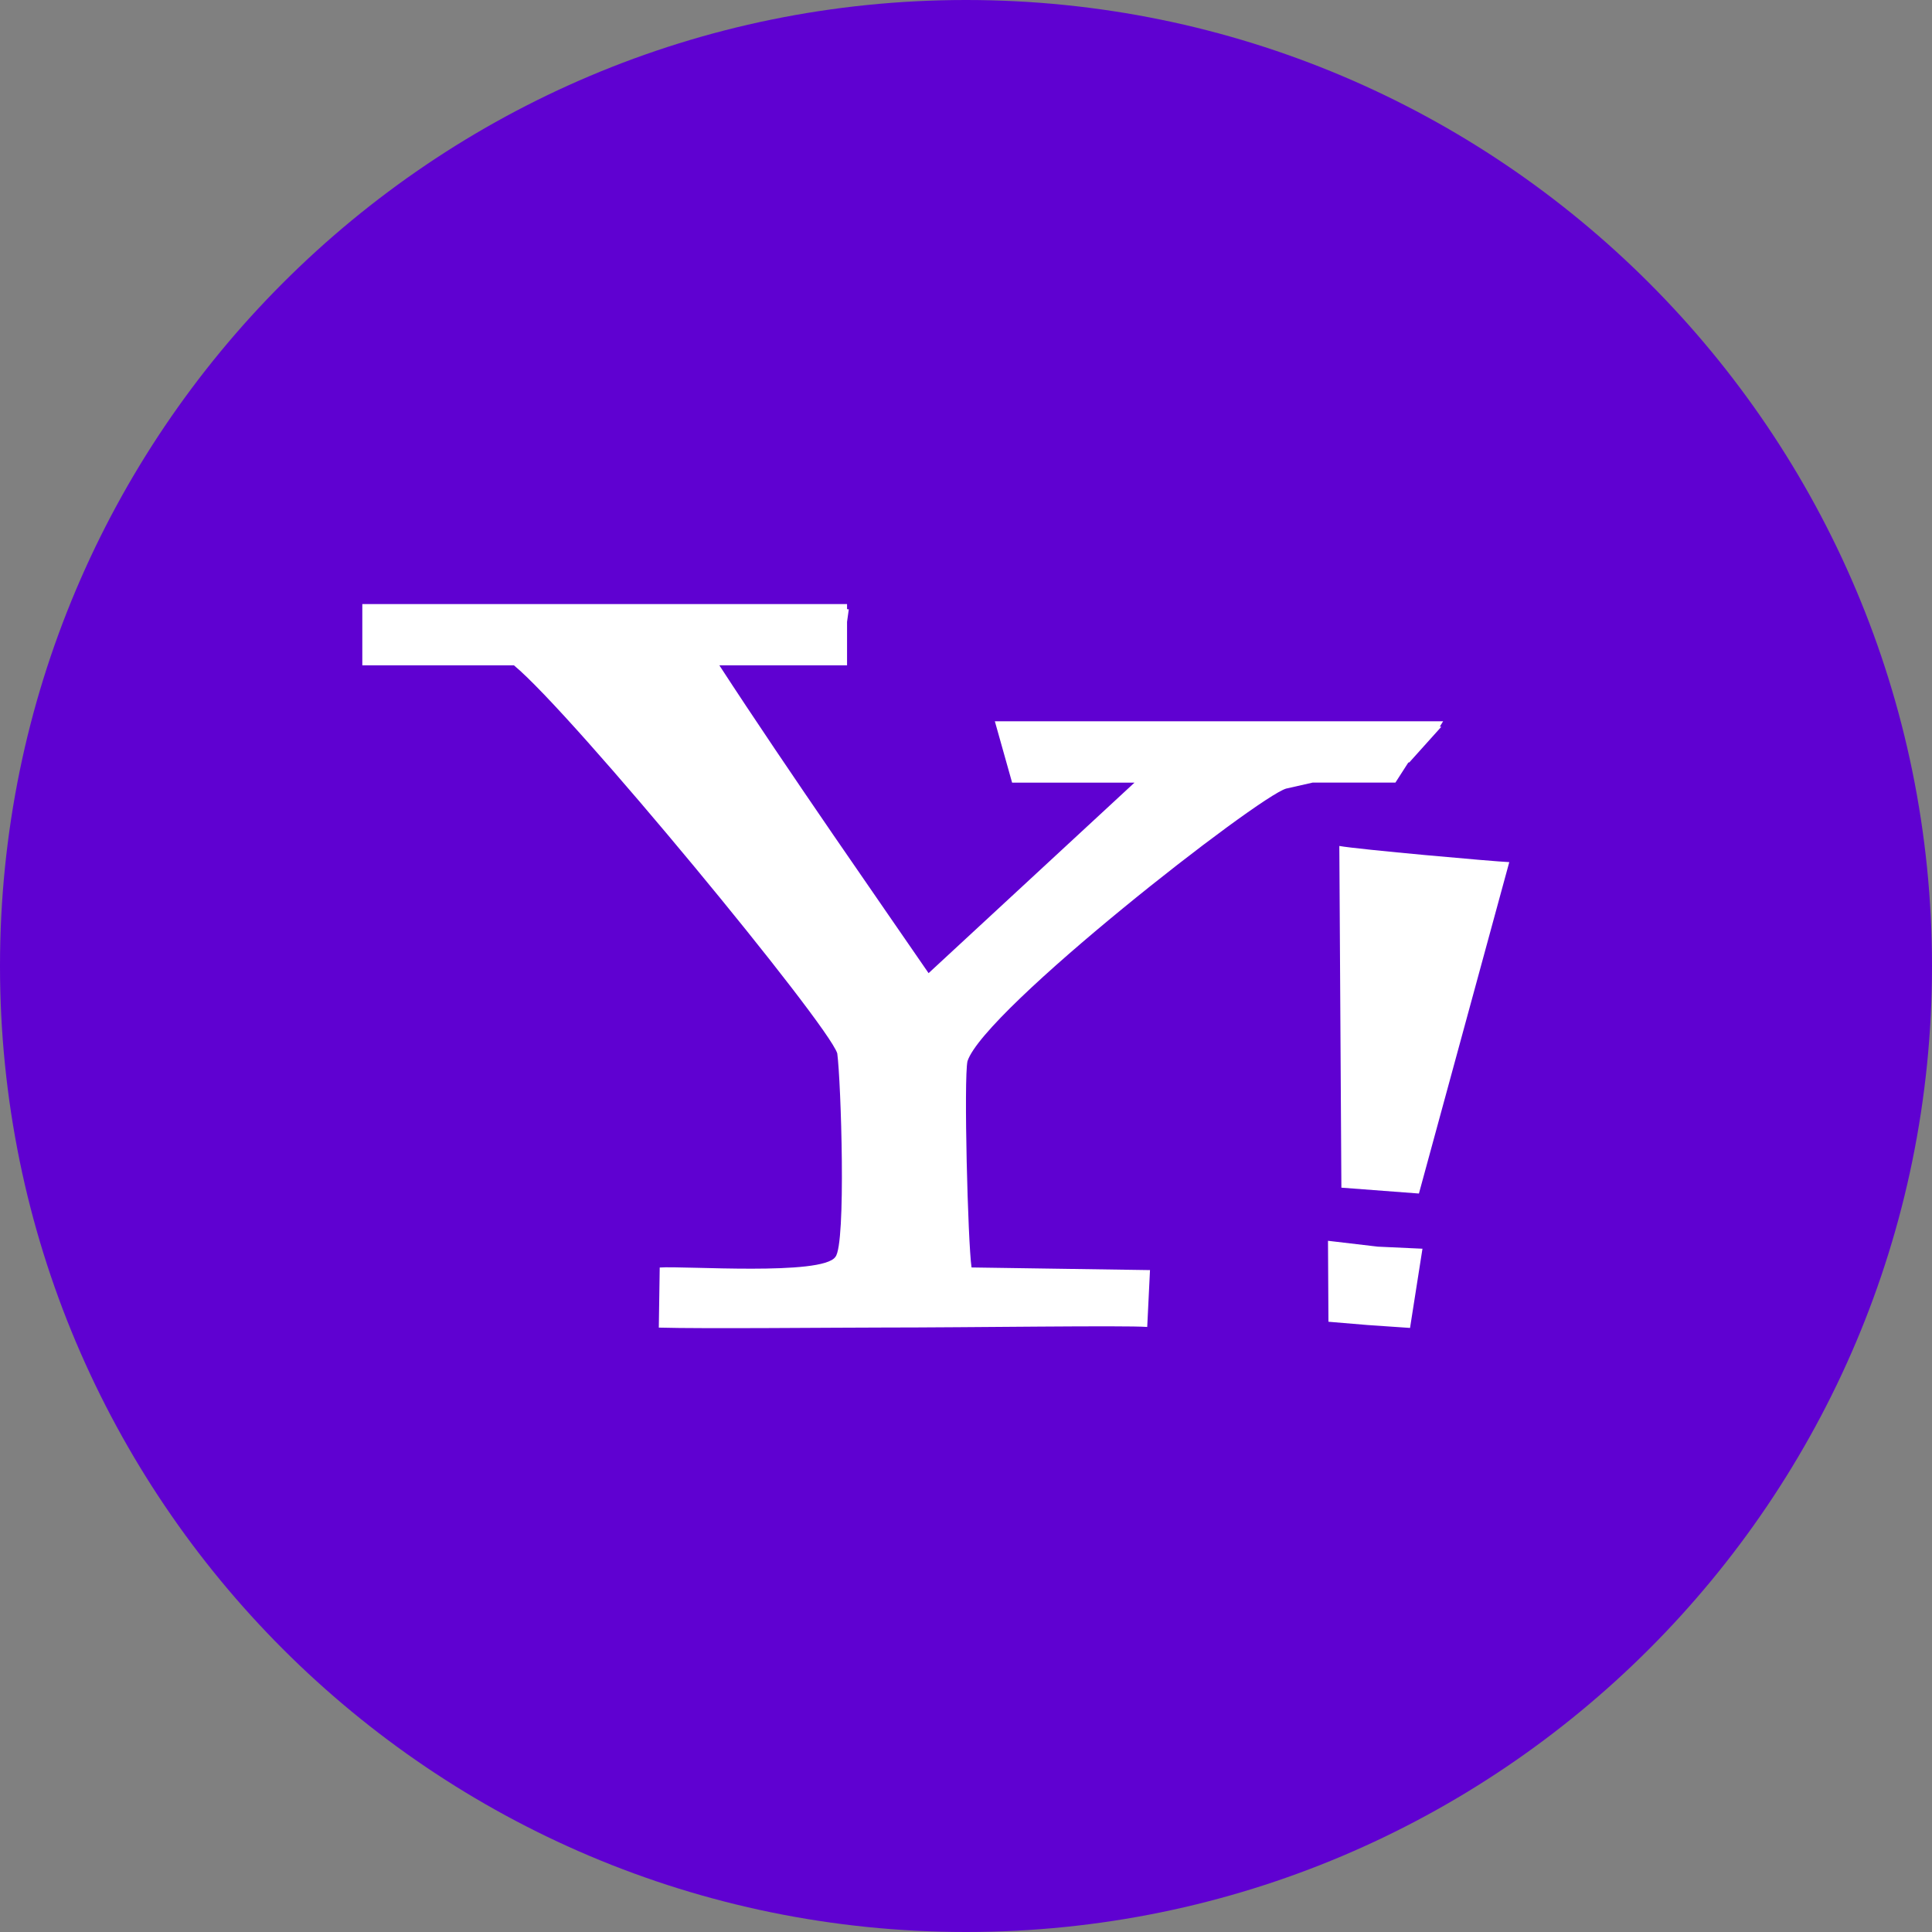
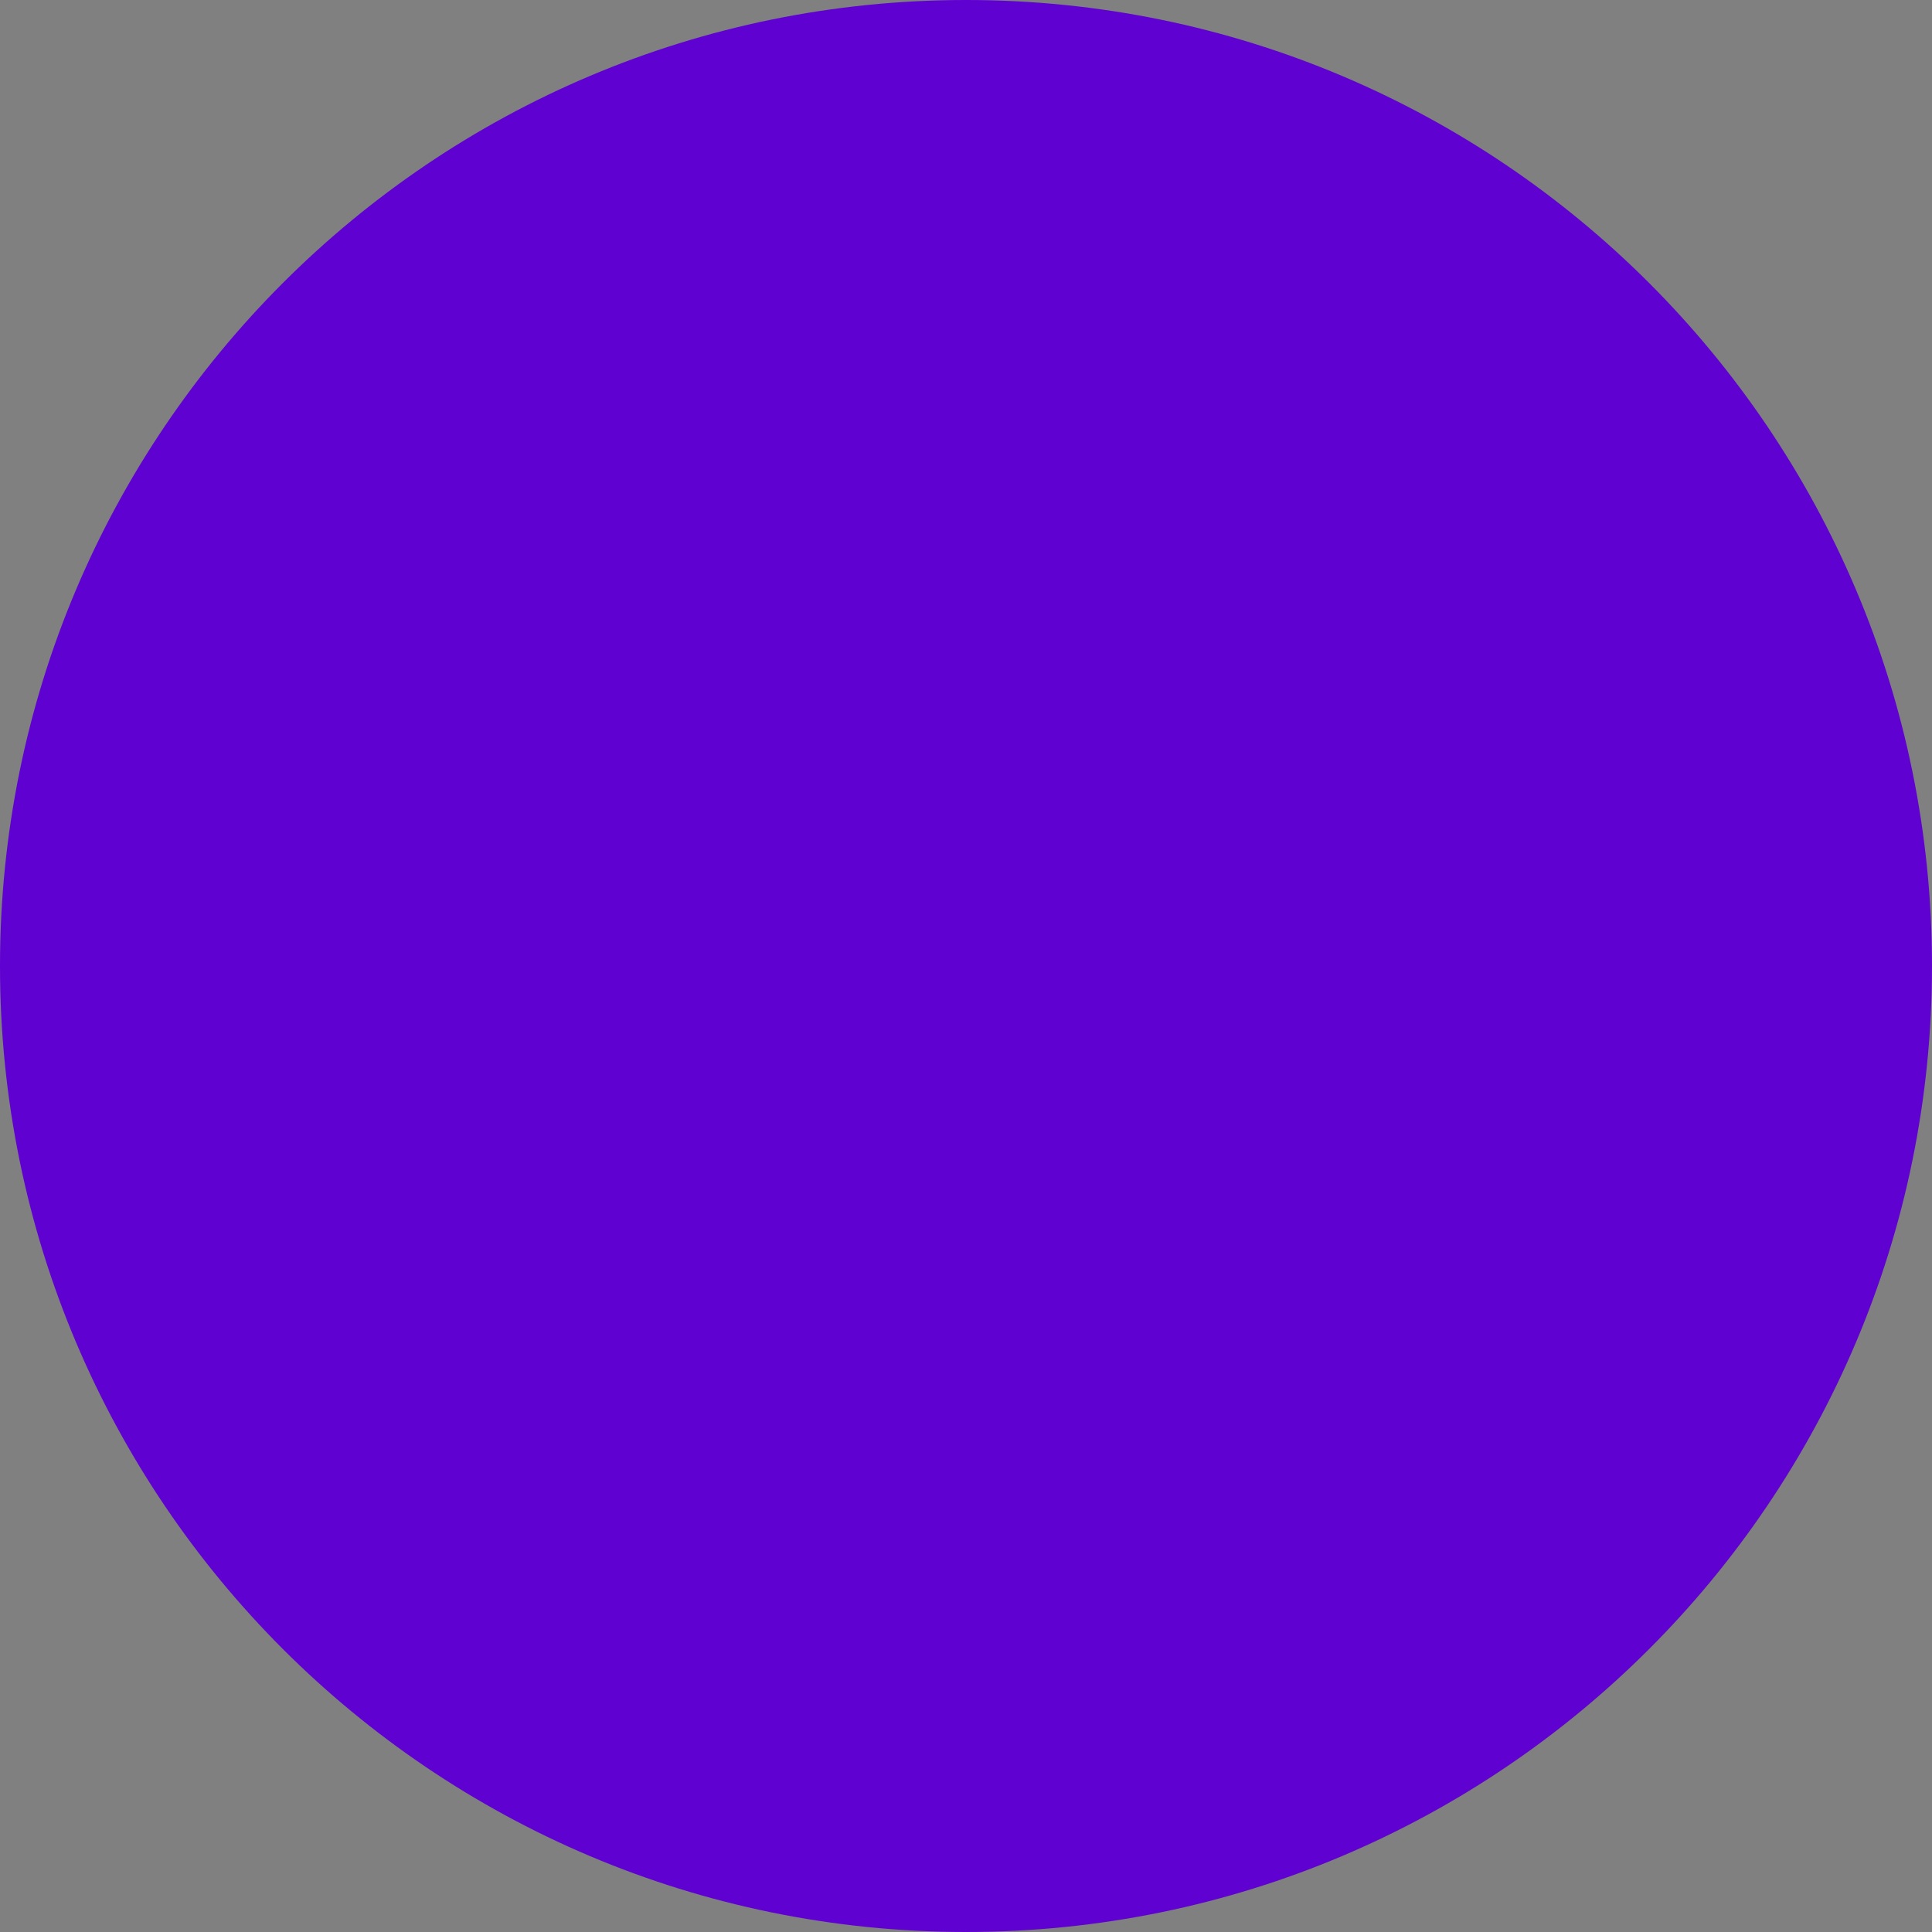
<svg xmlns="http://www.w3.org/2000/svg" width="30" height="30" viewBox="0 0 30 30" fill="none">
  <rect x="0" y="0" width="30" height="30" fill="#808080" stroke="none" />
  <path d="M15 0C23.285 0 30 6.716 30 15C30 23.285 23.285 30 15 30C6.715 30 0 23.285 0 15C0 6.716 6.715 0 15 0Z" fill="#5F01D1" />
-   <path d="M21.868 11.841L21.884 11.838L22.381 11.285L22.357 11.283L22.409 11.2H15.448L15.716 12.153H17.616L14.419 15.111C13.766 14.159 12.237 11.972 11.17 10.331H13.153V9.656L13.18 9.462L13.153 9.459V9.38H5.626V10.331H7.98C8.894 11.086 12.857 15.897 13.001 16.357C13.059 16.787 13.142 19.327 12.971 19.518C12.766 19.813 10.622 19.654 10.244 19.682L10.23 20.615C10.92 20.635 12.99 20.614 13.688 20.614C15.065 20.614 17.475 20.578 17.814 20.605L17.857 19.722L15.086 19.681C15.028 19.281 14.964 16.754 15.023 16.478C15.284 15.679 19.535 12.369 19.972 12.245L20.383 12.152H21.668C21.668 12.152 21.868 11.841 21.868 11.841ZM20.829 18.442L22.033 18.533L23.436 13.387C23.202 13.378 21.073 13.188 20.797 13.136L20.829 18.442ZM20.621 19.267L20.628 20.524L21.237 20.575L21.895 20.62L22.088 19.39L21.395 19.358C21.395 19.358 20.621 19.267 20.621 19.267Z" fill="white" />
</svg>